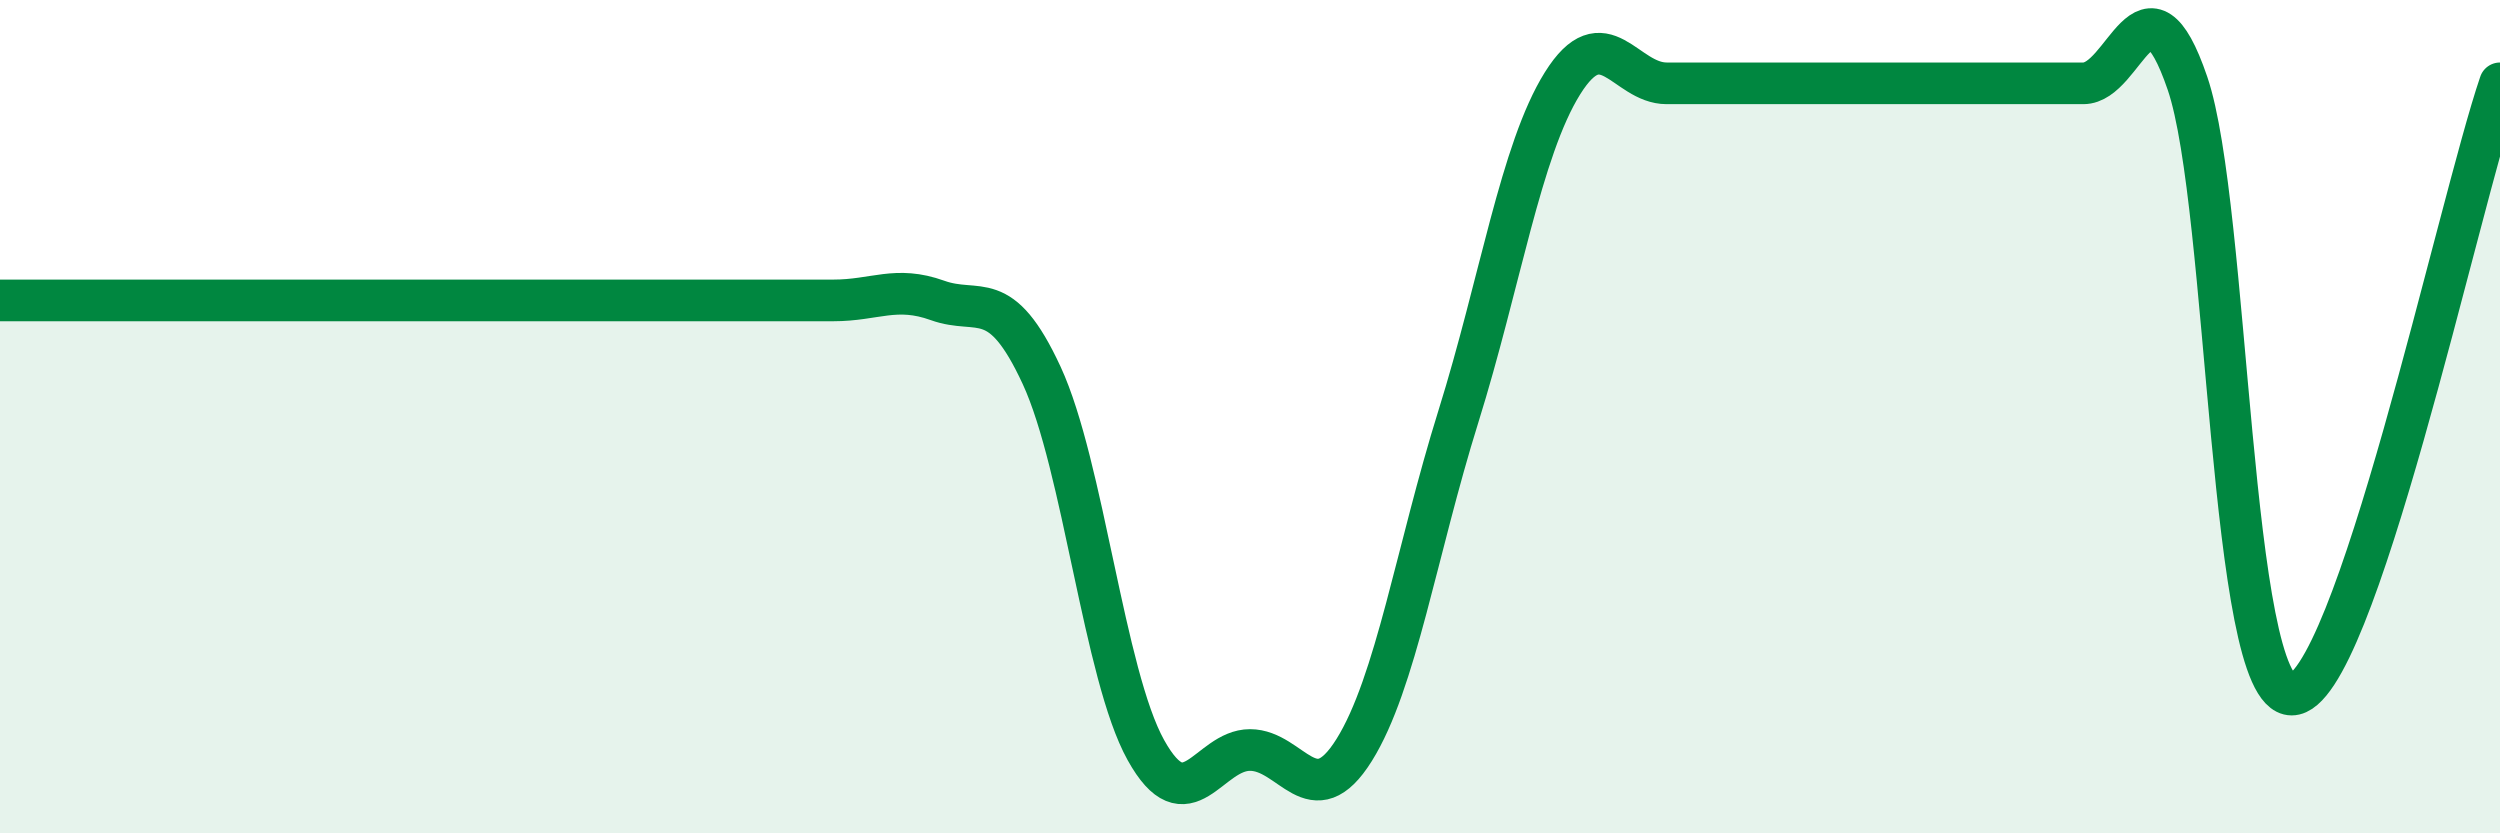
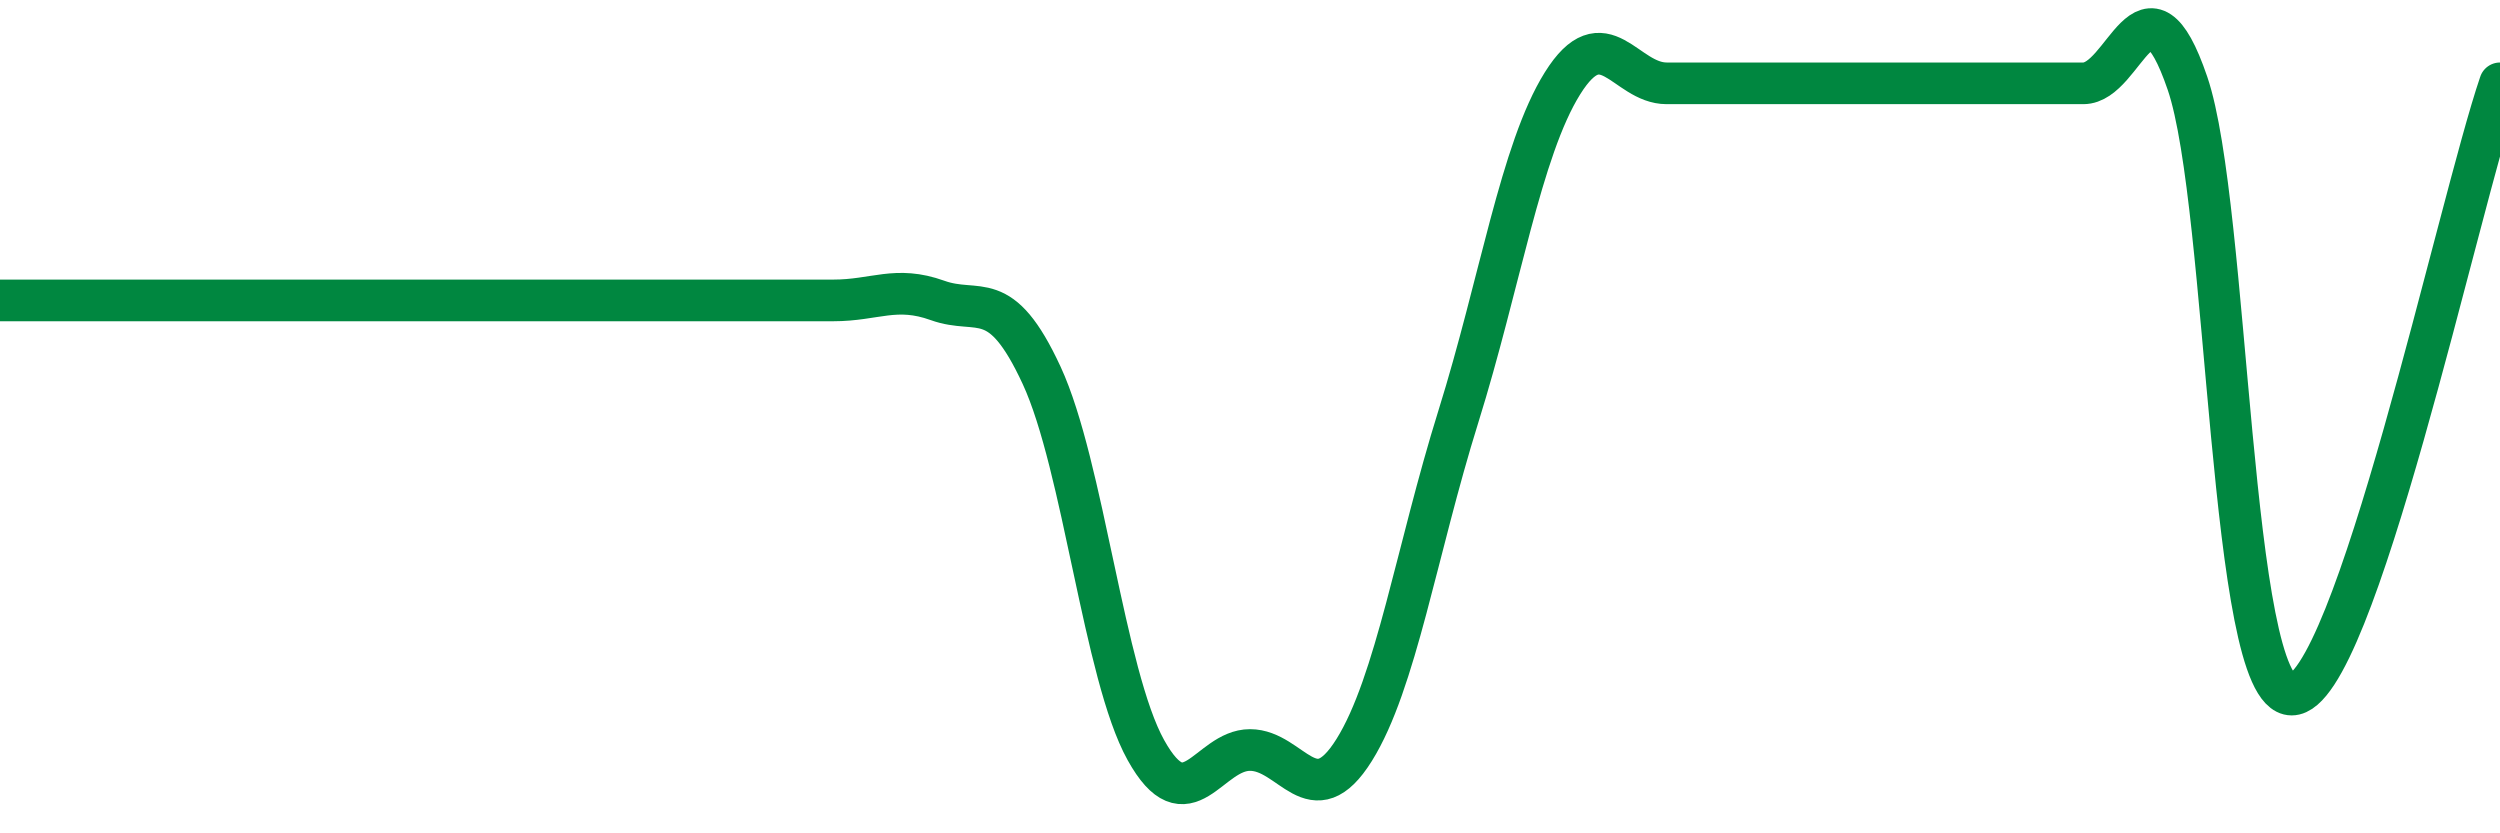
<svg xmlns="http://www.w3.org/2000/svg" width="60" height="20" viewBox="0 0 60 20">
-   <path d="M 0,7.21 C 0.5,7.21 1.5,7.21 2.5,7.21 C 3.5,7.21 4,7.21 5,7.21 C 6,7.21 6.5,7.21 7.5,7.21 C 8.5,7.21 9,7.21 10,7.21 C 11,7.21 11.5,7.21 12.5,7.21 C 13.5,7.21 14,7.21 15,7.21 C 16,7.21 16.5,7.21 17.5,7.21 C 18.5,7.21 19,7.21 20,7.21 C 21,7.21 21.5,6.85 22.5,7.21 C 23.5,7.57 24,6.85 25,9.01 C 26,11.17 26.5,16.2 27.5,18 C 28.5,19.8 29,18 30,18 C 31,18 31.5,19.6 32.5,18 C 33.5,16.4 34,13.2 35,10 C 36,6.8 36.5,3.6 37.5,2 C 38.5,0.4 39,2 40,2 C 41,2 41.5,2 42.5,2 C 43.5,2 44,2 45,2 C 46,2 46.5,2 47.5,2 C 48.5,2 49,2 50,2 C 51,2 51.5,-0.93 52.5,2 C 53.5,4.93 53.5,16.67 55,16.67 C 56.5,16.67 59,4.93 60,2L60 20L0 20Z" fill="#008740" opacity="0.1" stroke-linecap="round" stroke-linejoin="round" />
  <path d="M 0,7.21 C 0.5,7.21 1.5,7.21 2.5,7.21 C 3.5,7.21 4,7.21 5,7.21 C 6,7.21 6.5,7.21 7.5,7.21 C 8.5,7.21 9,7.21 10,7.21 C 11,7.21 11.5,7.21 12.5,7.21 C 13.5,7.21 14,7.21 15,7.21 C 16,7.21 16.5,7.21 17.5,7.21 C 18.5,7.21 19,7.21 20,7.21 C 21,7.21 21.5,6.85 22.5,7.21 C 23.5,7.57 24,6.85 25,9.01 C 26,11.17 26.5,16.2 27.5,18 C 28.5,19.8 29,18 30,18 C 31,18 31.5,19.6 32.5,18 C 33.5,16.4 34,13.2 35,10 C 36,6.8 36.5,3.6 37.5,2 C 38.5,0.4 39,2 40,2 C 41,2 41.5,2 42.5,2 C 43.5,2 44,2 45,2 C 46,2 46.5,2 47.5,2 C 48.5,2 49,2 50,2 C 51,2 51.5,-0.93 52.5,2 C 53.5,4.93 53.5,16.67 55,16.67 C 56.5,16.67 59,4.93 60,2" stroke="#008740" stroke-width="1" fill="none" stroke-linecap="round" stroke-linejoin="round" />
</svg>